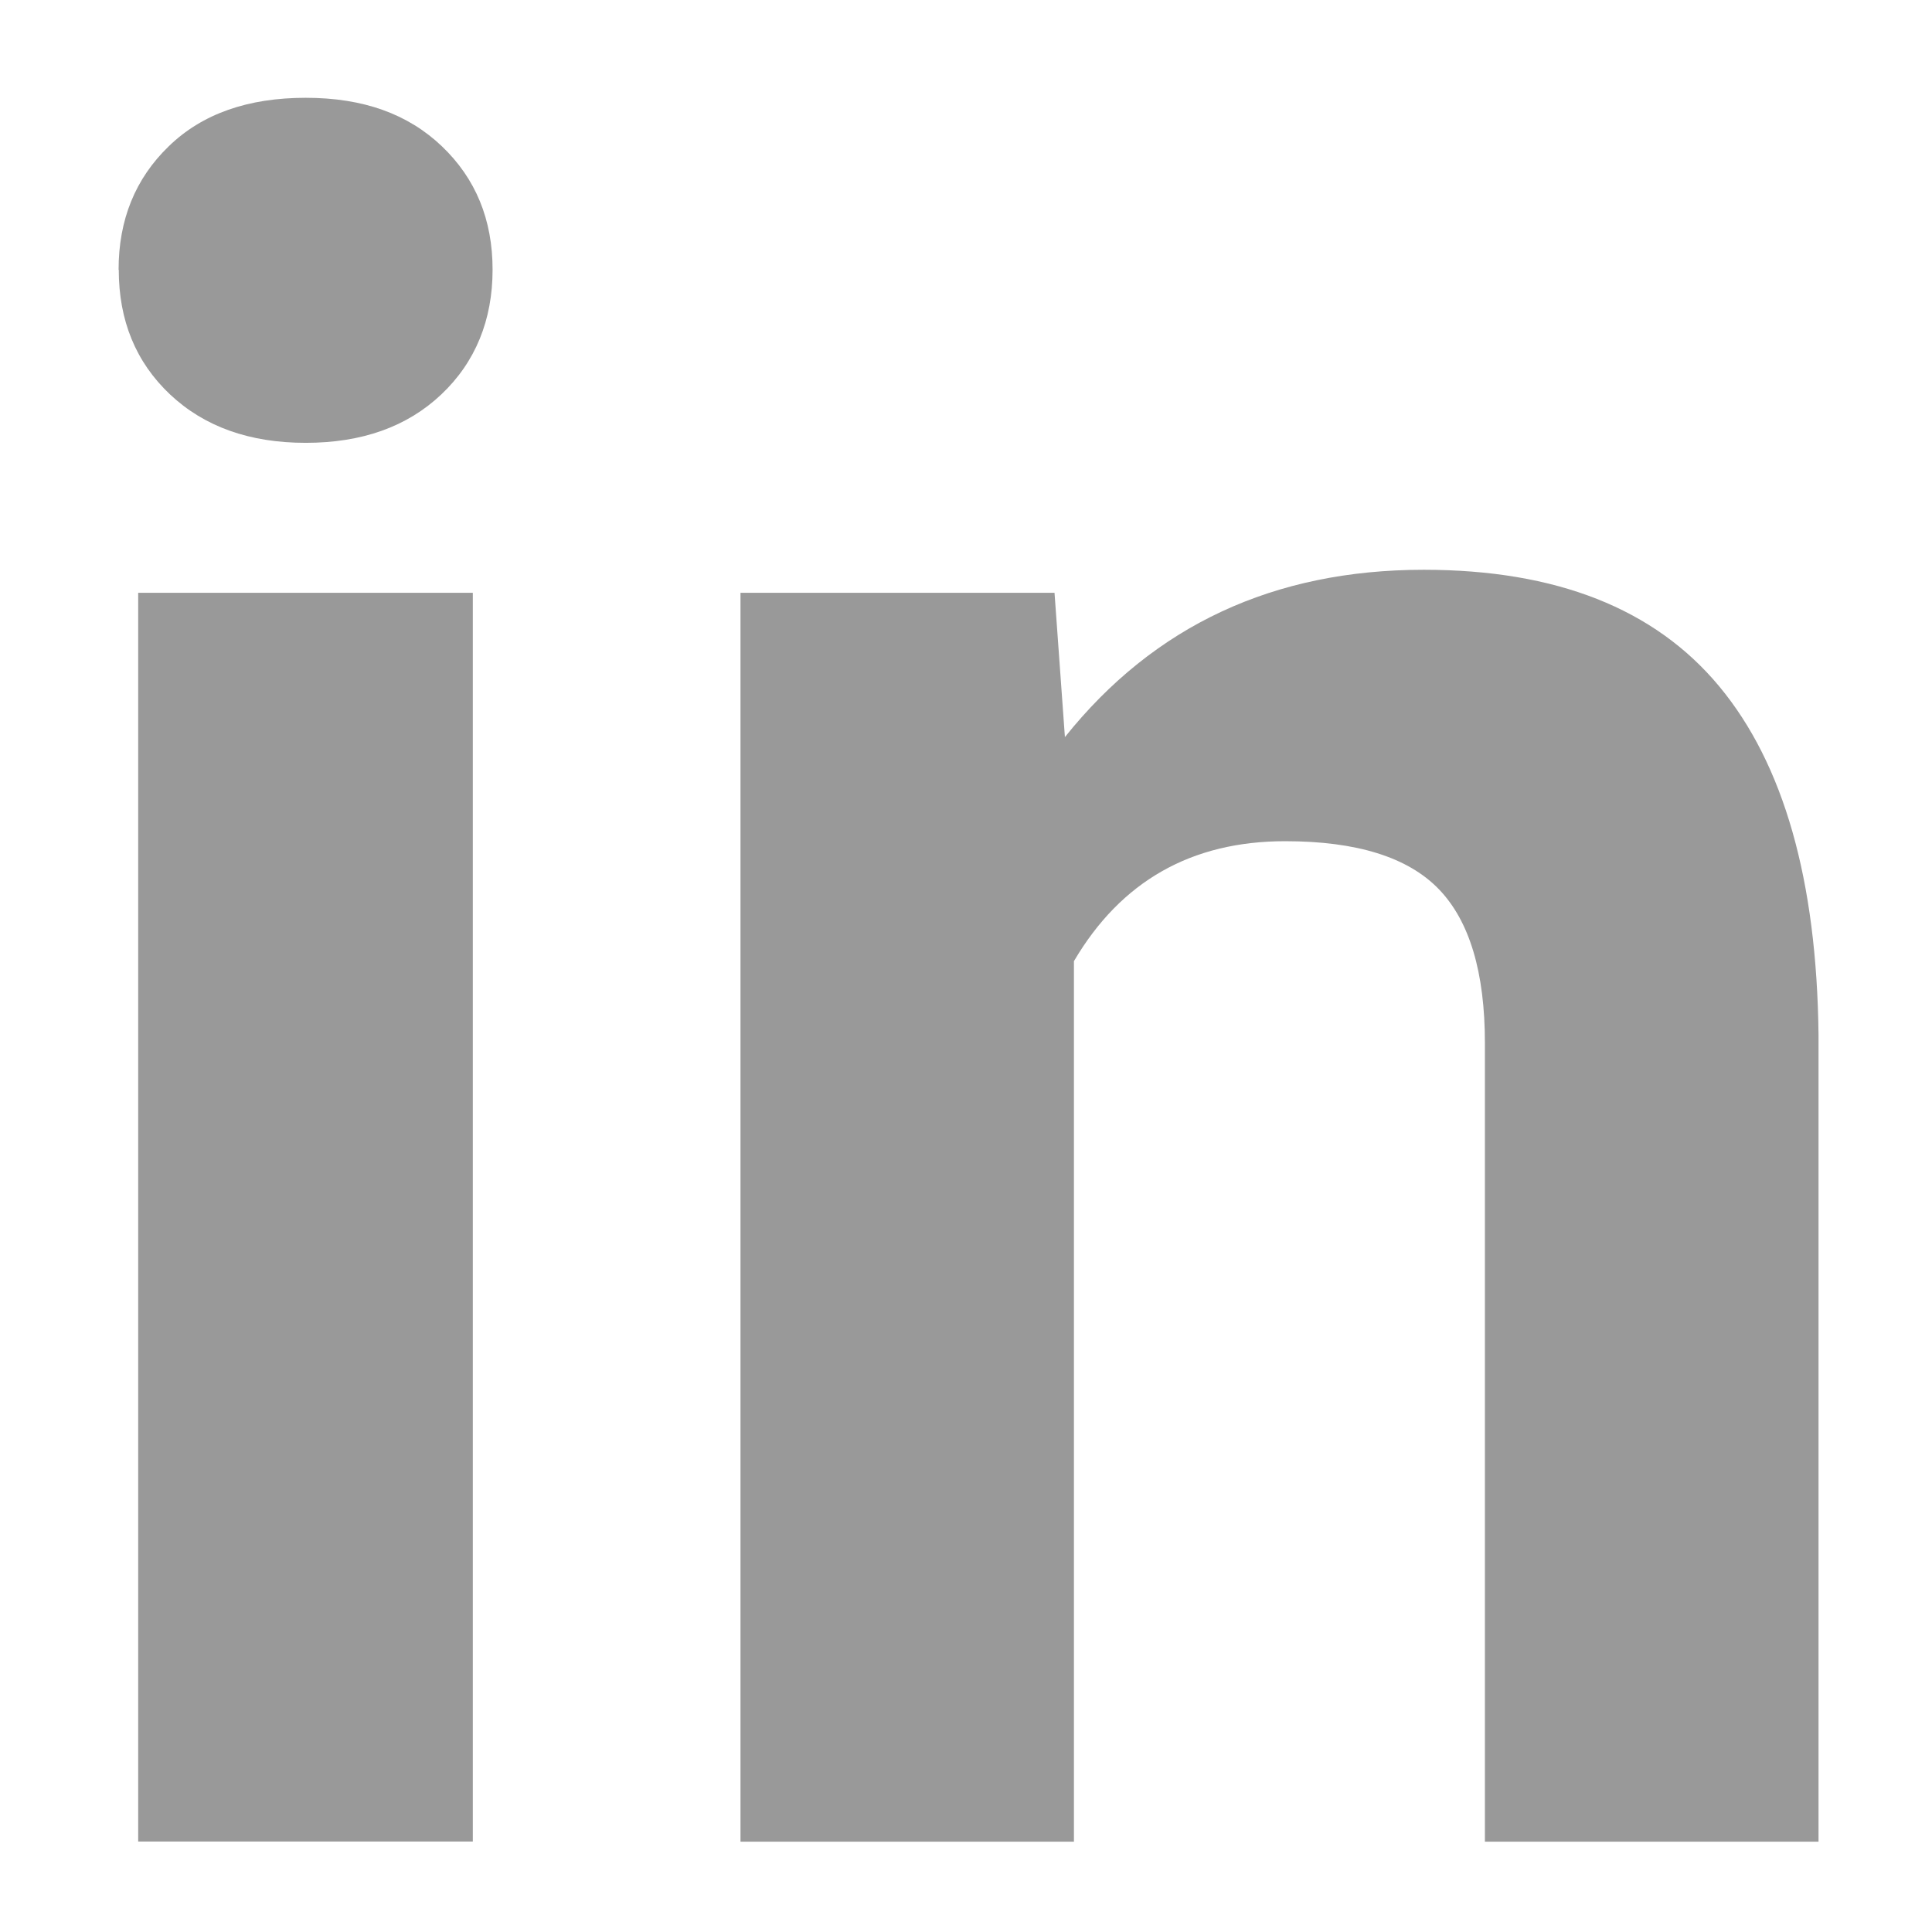
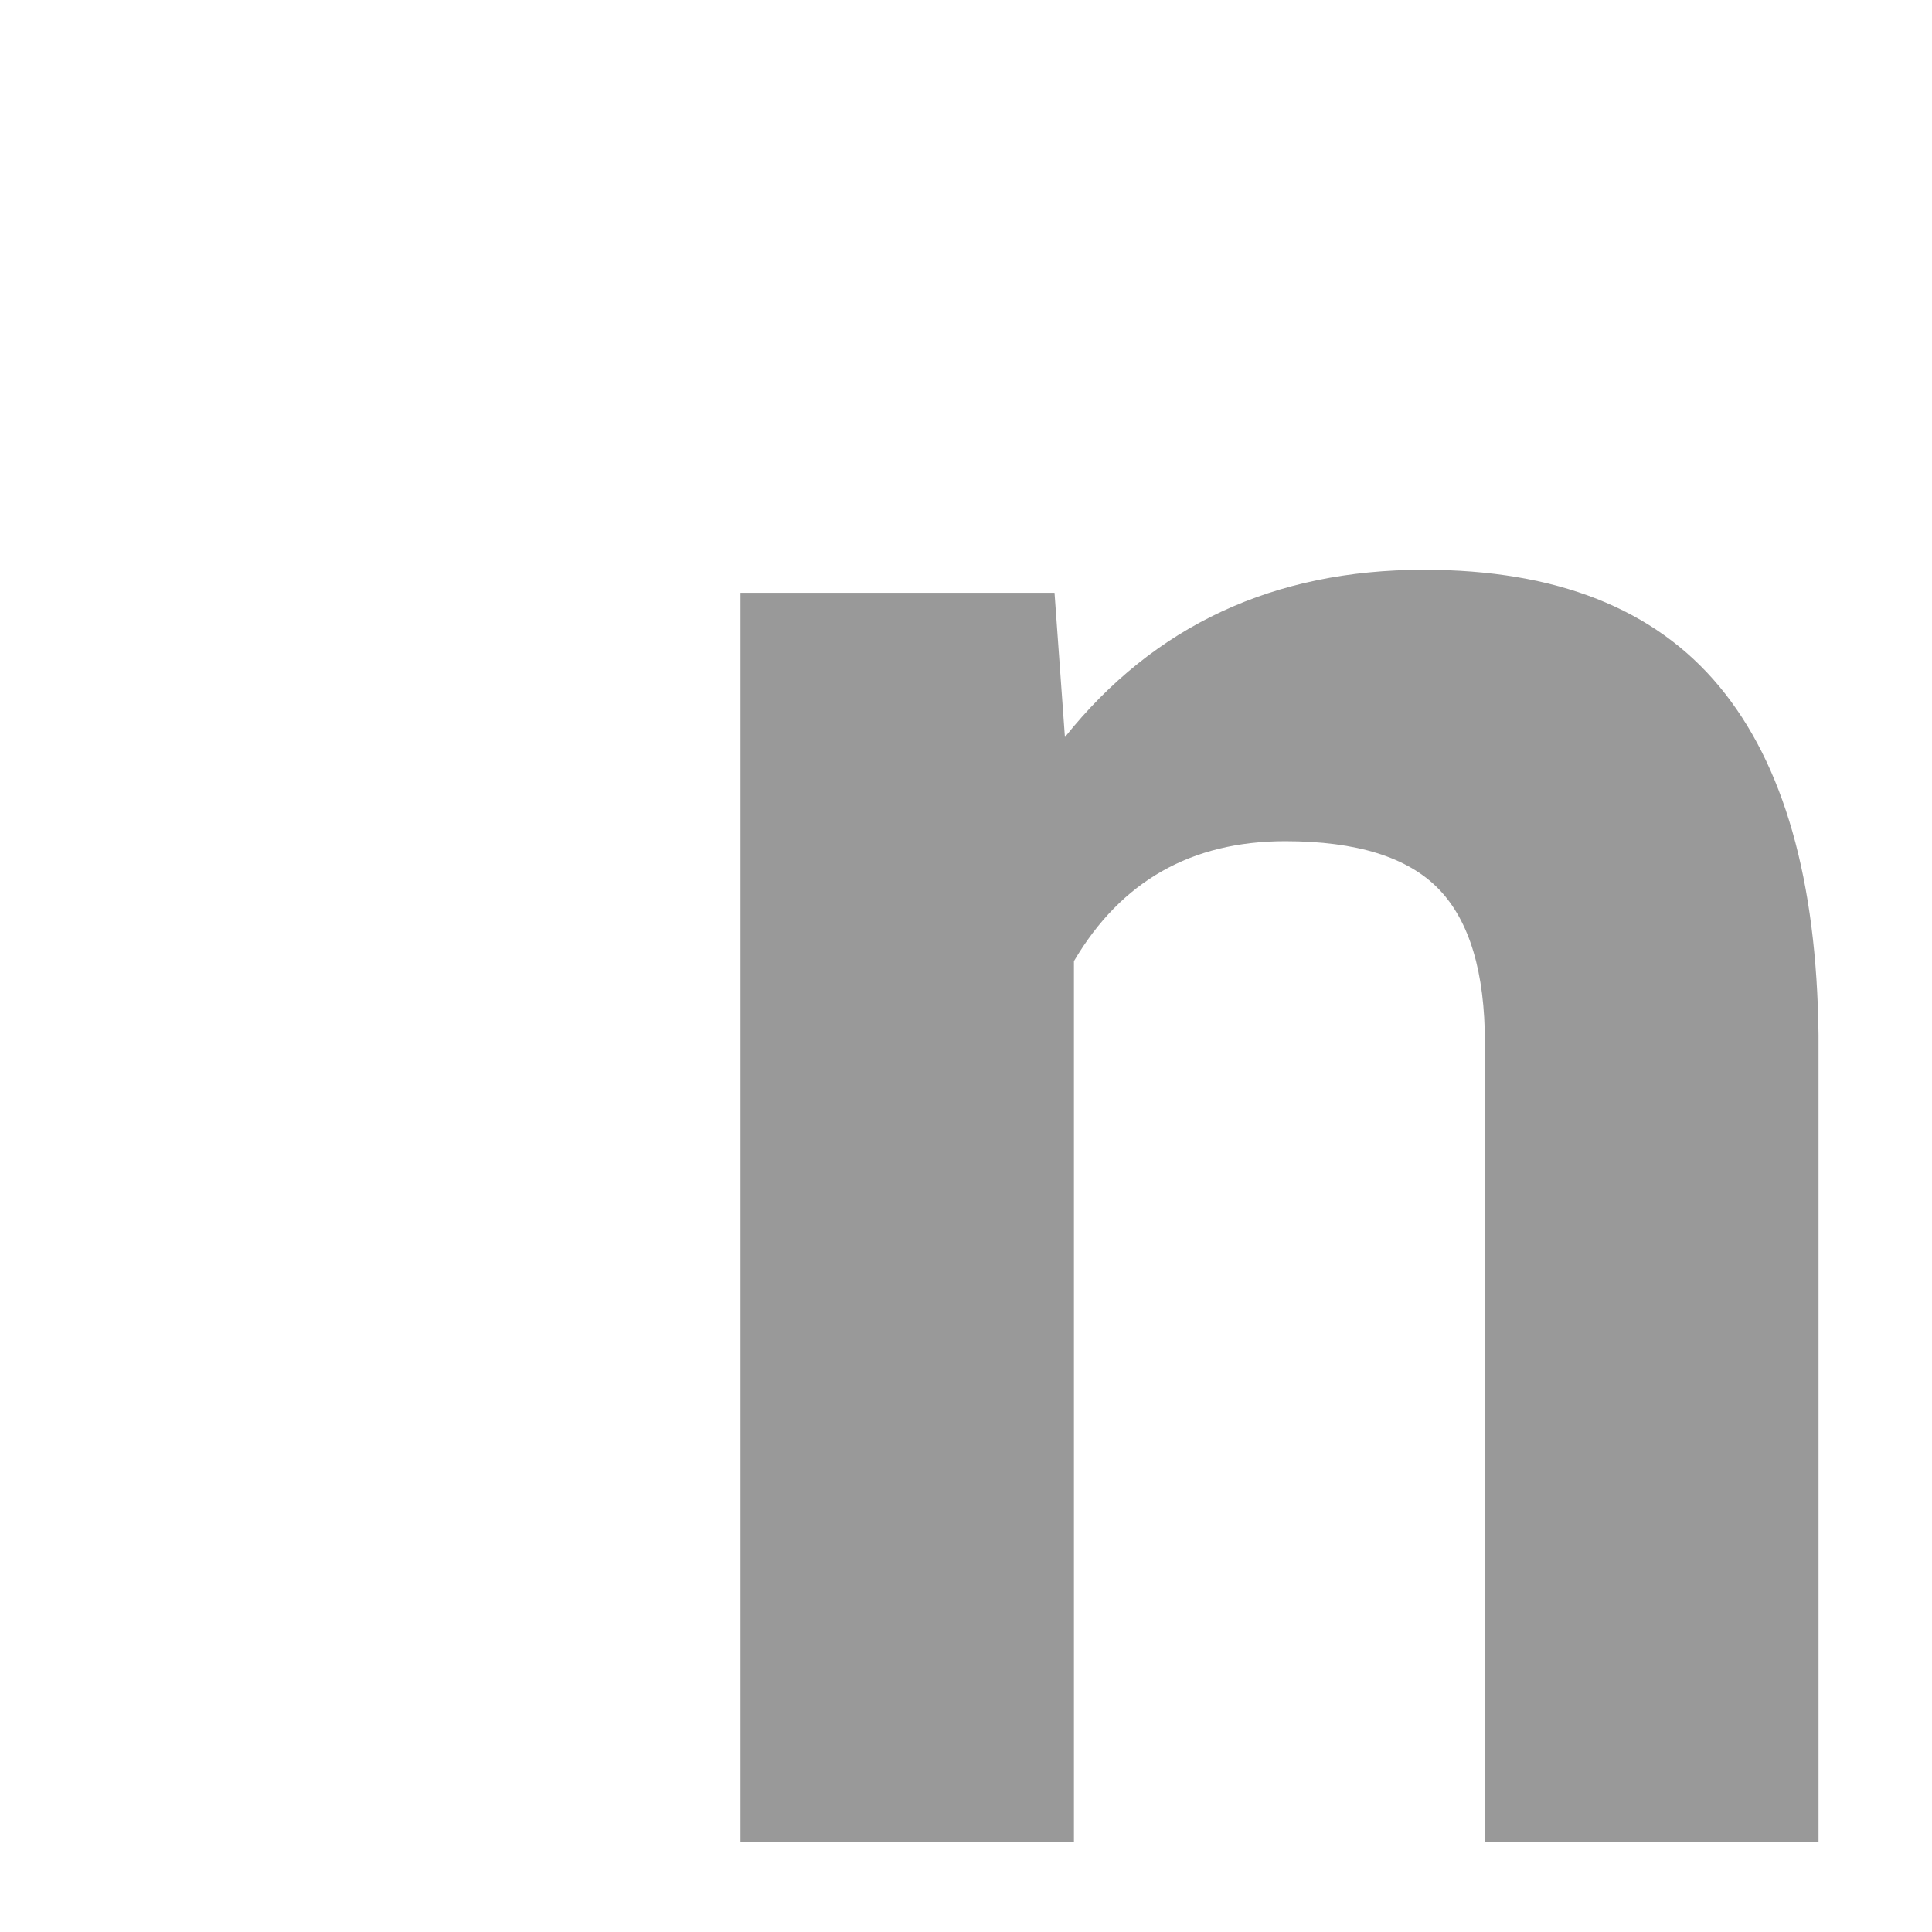
<svg xmlns="http://www.w3.org/2000/svg" id="Calque_1" data-name="Calque 1" version="1.2" viewBox="0 0 113.39 113.39">
-   <path d="M6.96,15.83c0-2.93.98-5.35,2.95-7.25,1.96-1.9,4.64-2.84,8.03-2.84s6,.95,7.99,2.84c1.99,1.9,2.98,4.31,2.98,7.25s-1,5.42-3.01,7.32c-2.01,1.9-4.66,2.84-7.96,2.84s-5.95-.95-7.96-2.84c-2.01-1.9-3.01-4.34-3.01-7.32ZM27.76,108.08H8.11V34.79h19.64v73.29Z" fill="#999" stroke-width="0" />
  <path d="M61.89,34.79l.61,8.47c5.24-6.55,12.26-9.82,21.06-9.82,7.77,0,13.55,2.28,17.34,6.84,3.79,4.56,5.73,11.38,5.83,20.46v47.35h-19.58v-46.87c0-4.15-.9-7.17-2.71-9.04-1.81-1.87-4.81-2.81-9.01-2.81-5.51,0-9.64,2.35-12.4,7.04v51.68h-19.57V34.79h18.42Z" fill="#999" stroke-width="0" />
</svg>